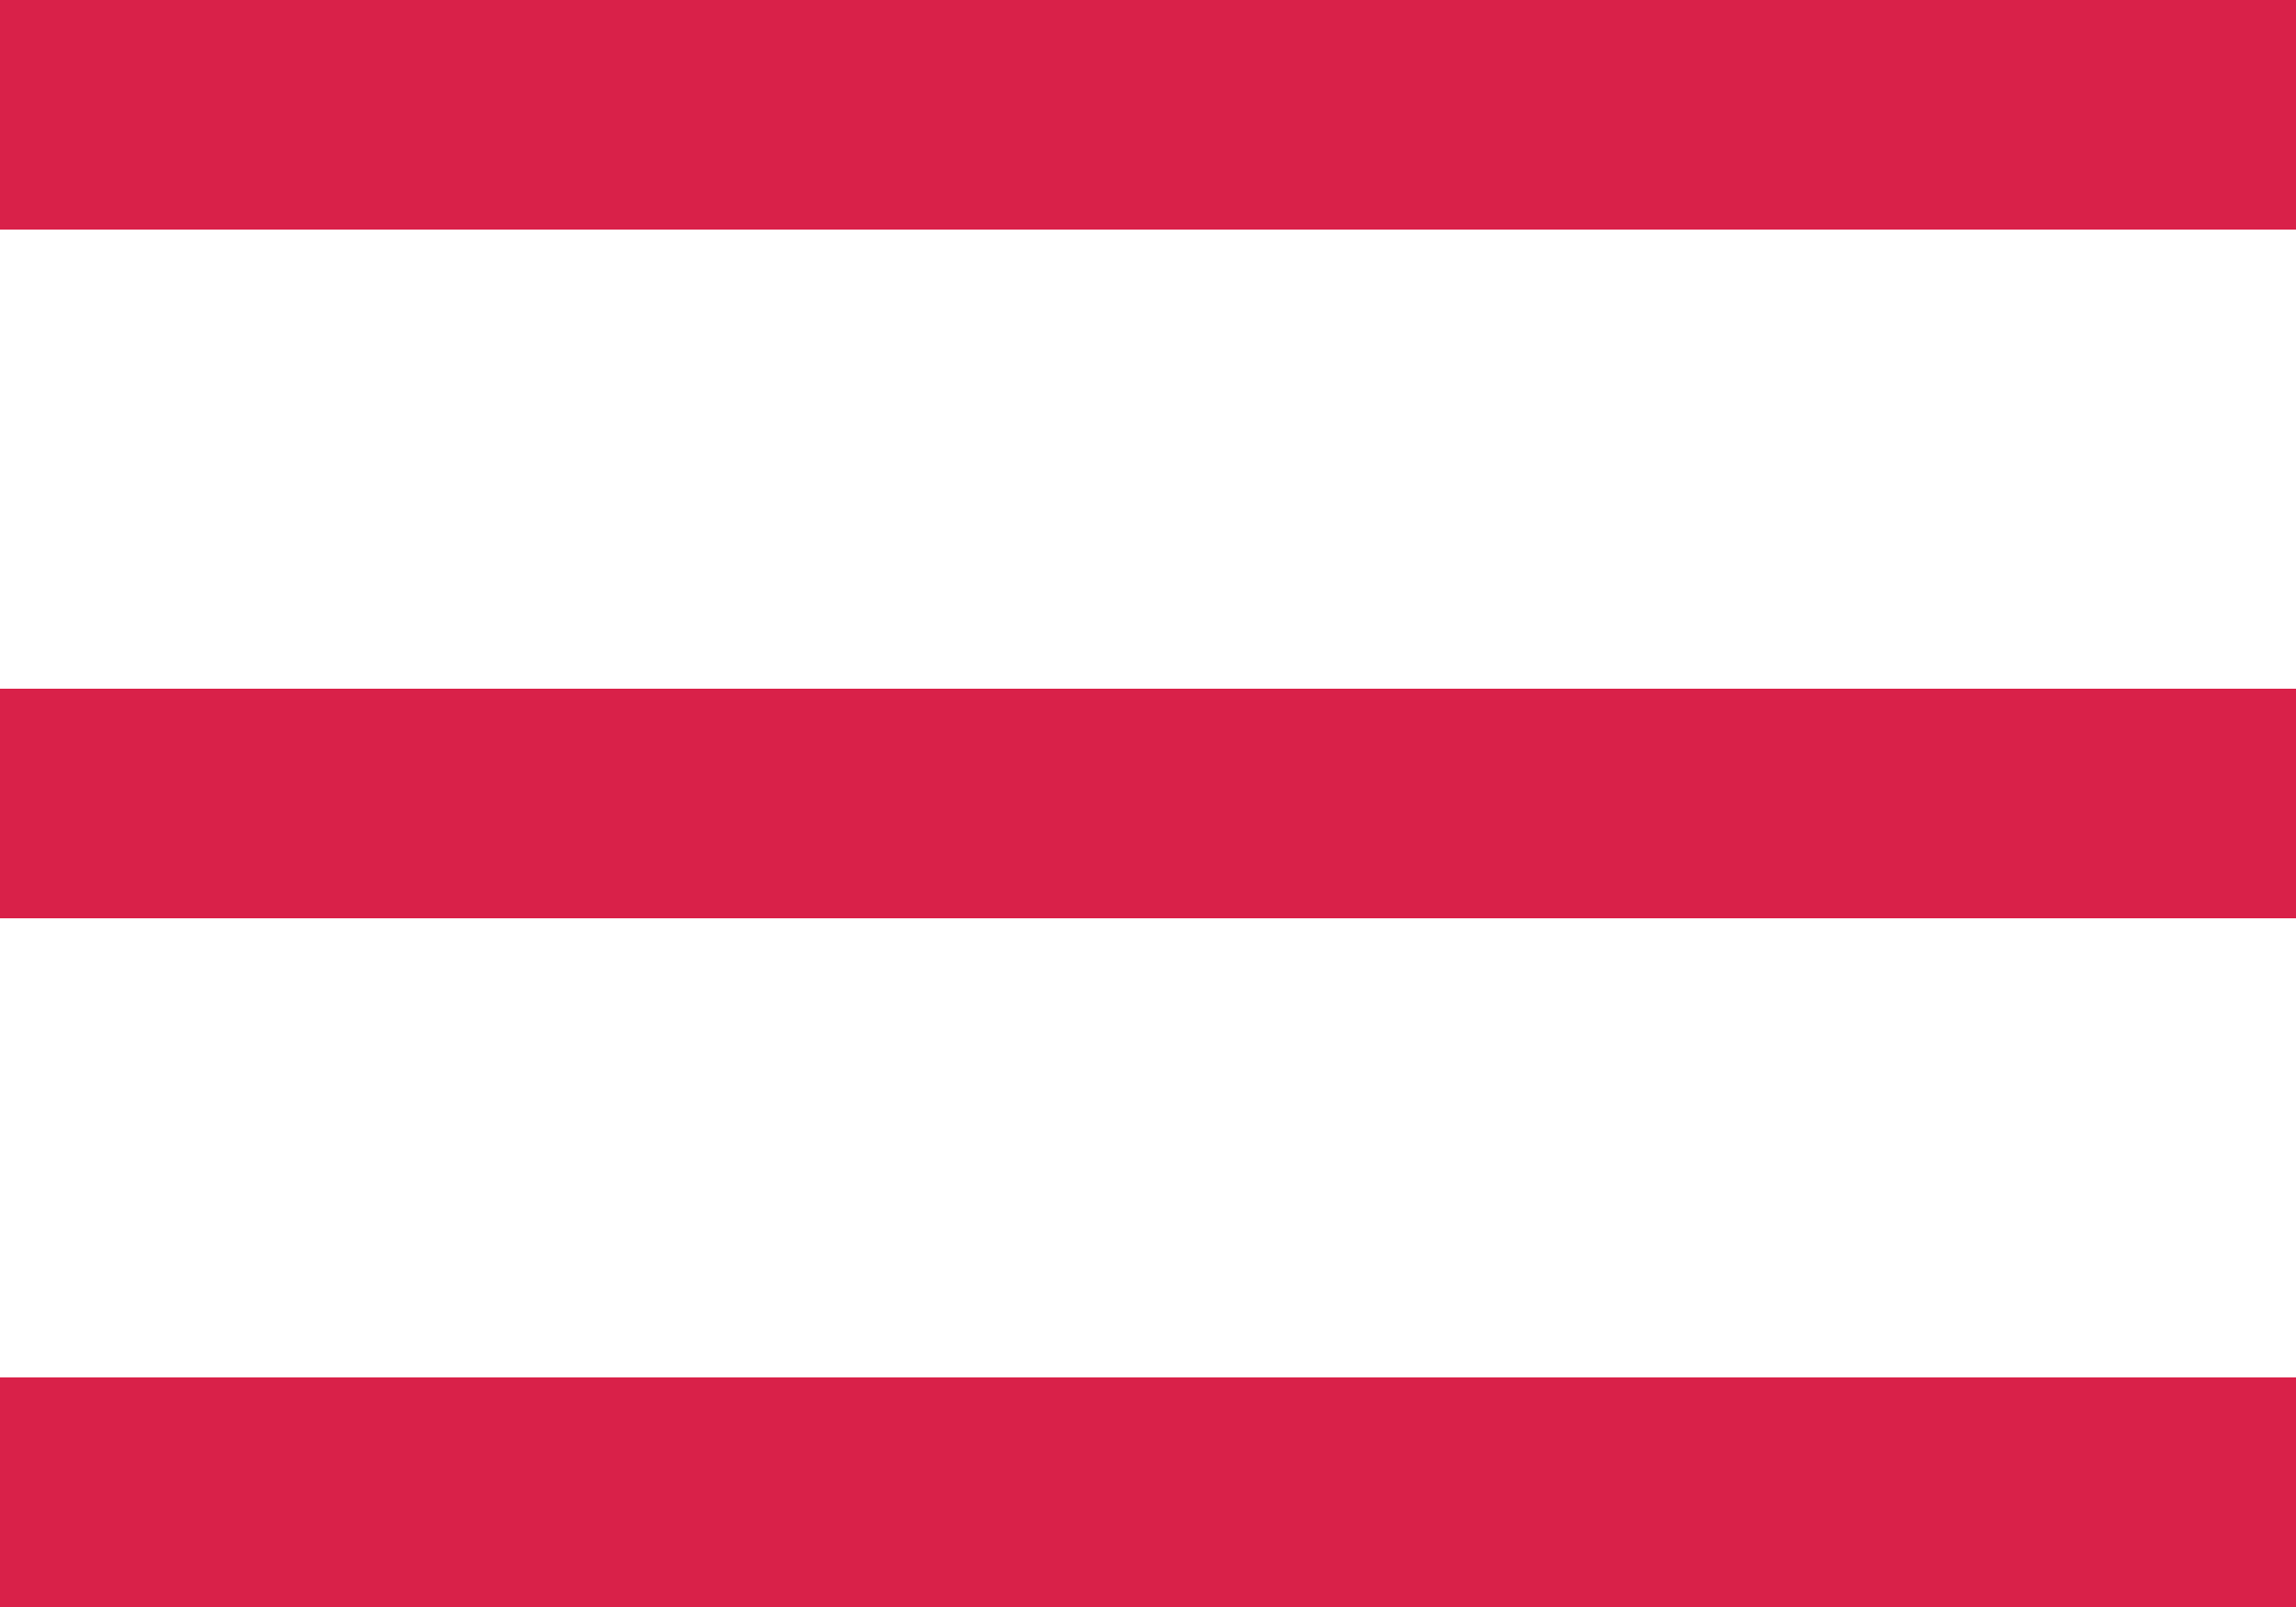
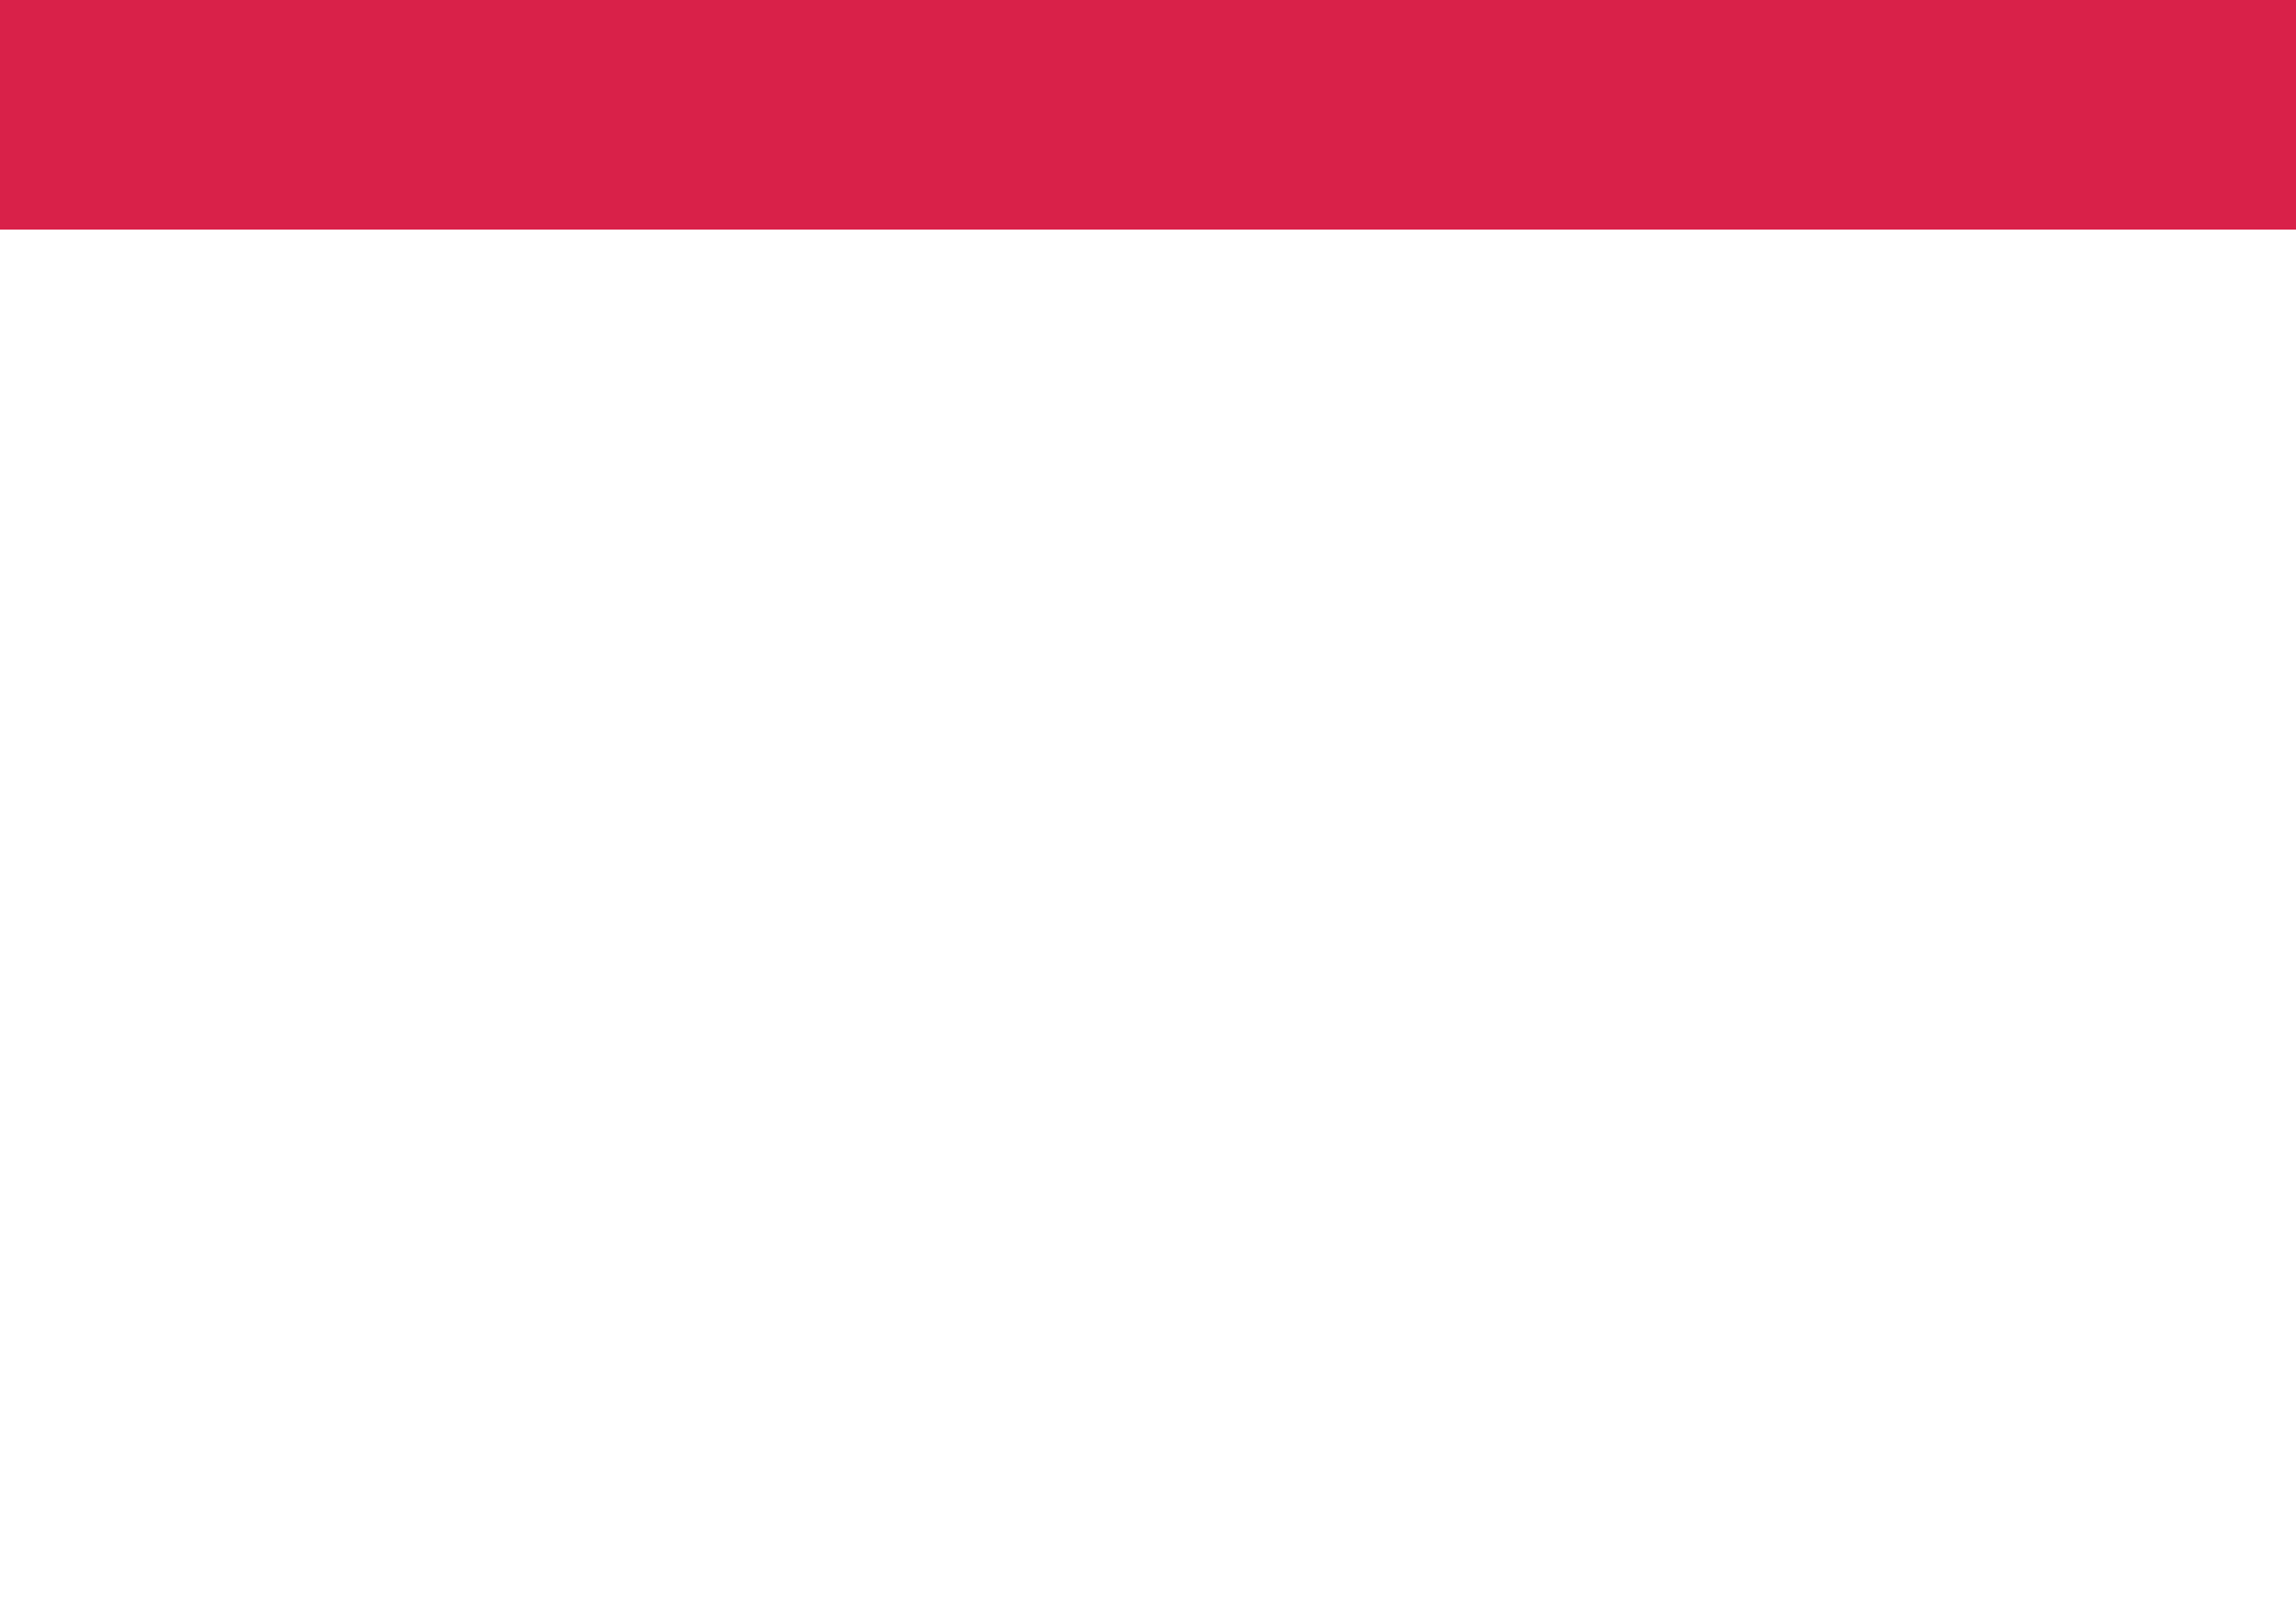
<svg xmlns="http://www.w3.org/2000/svg" width="20" height="14" viewBox="0 0 20 14" fill="none">
  <line y1="1" x2="20" y2="1" stroke="#D92149" stroke-width="2" />
-   <line y1="13" x2="20" y2="13" stroke="#D92149" stroke-width="2" />
-   <line y1="7" x2="20" y2="7" stroke="#D92149" stroke-width="2" />
</svg>